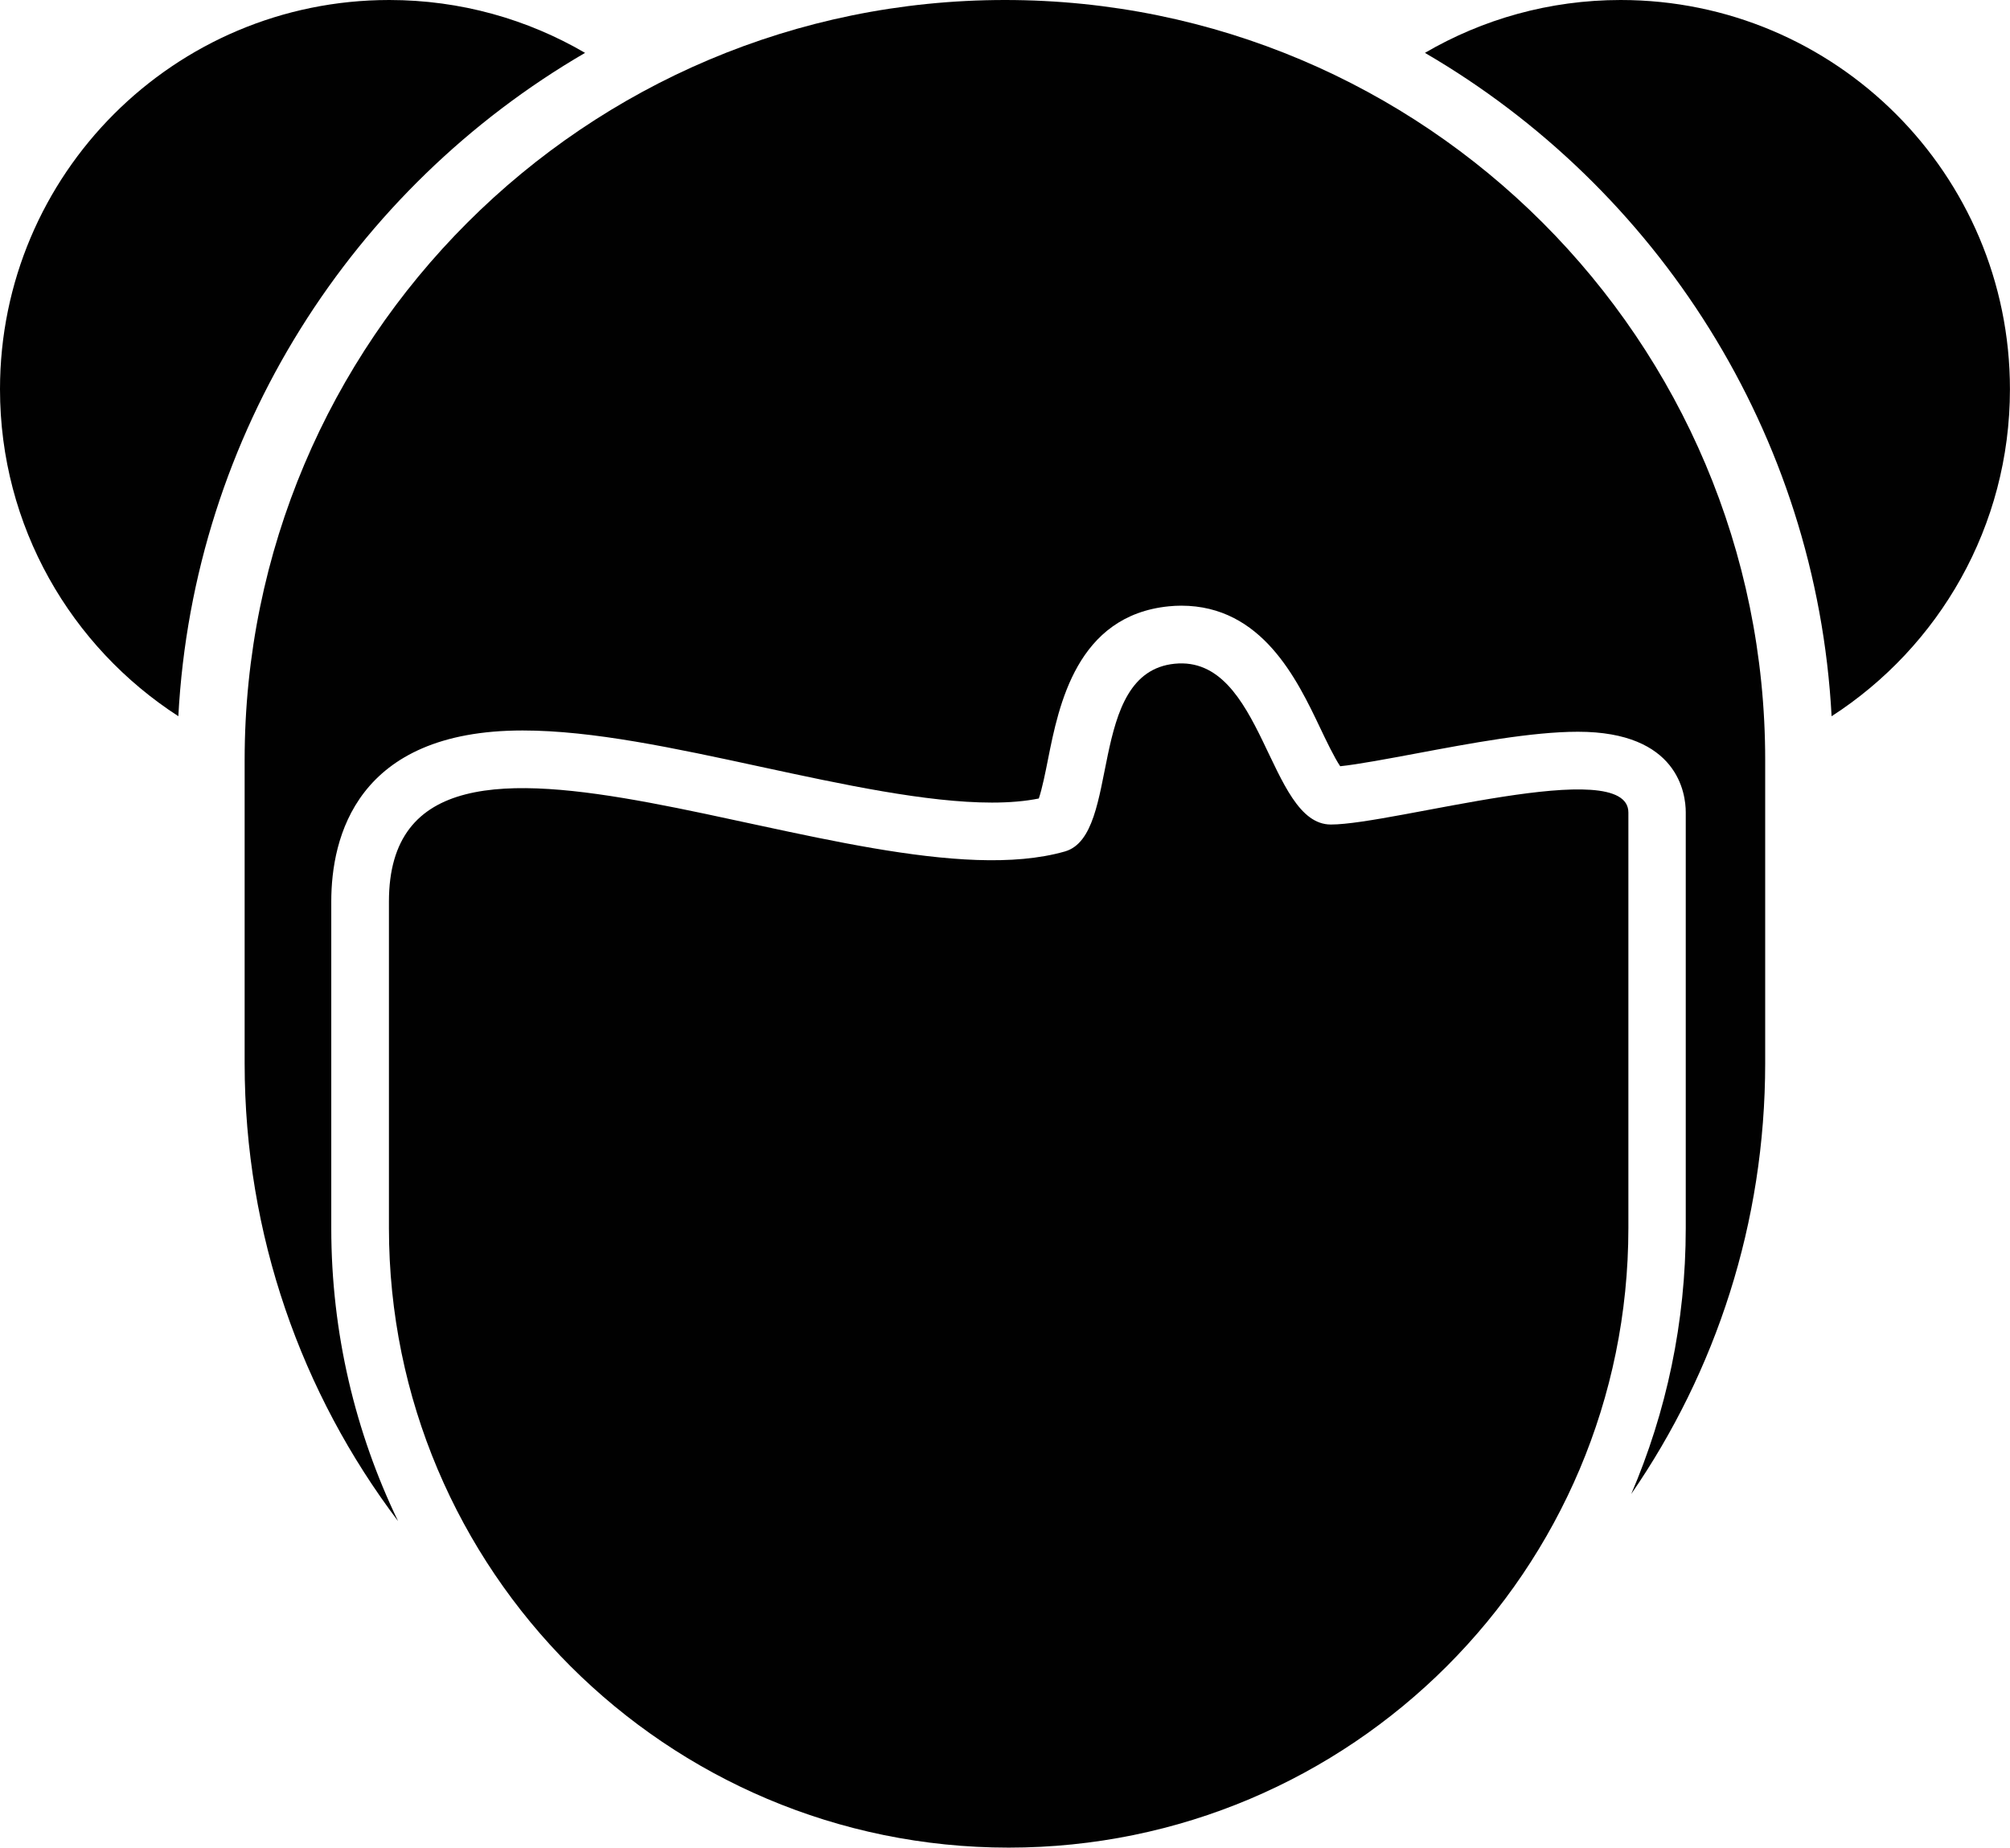
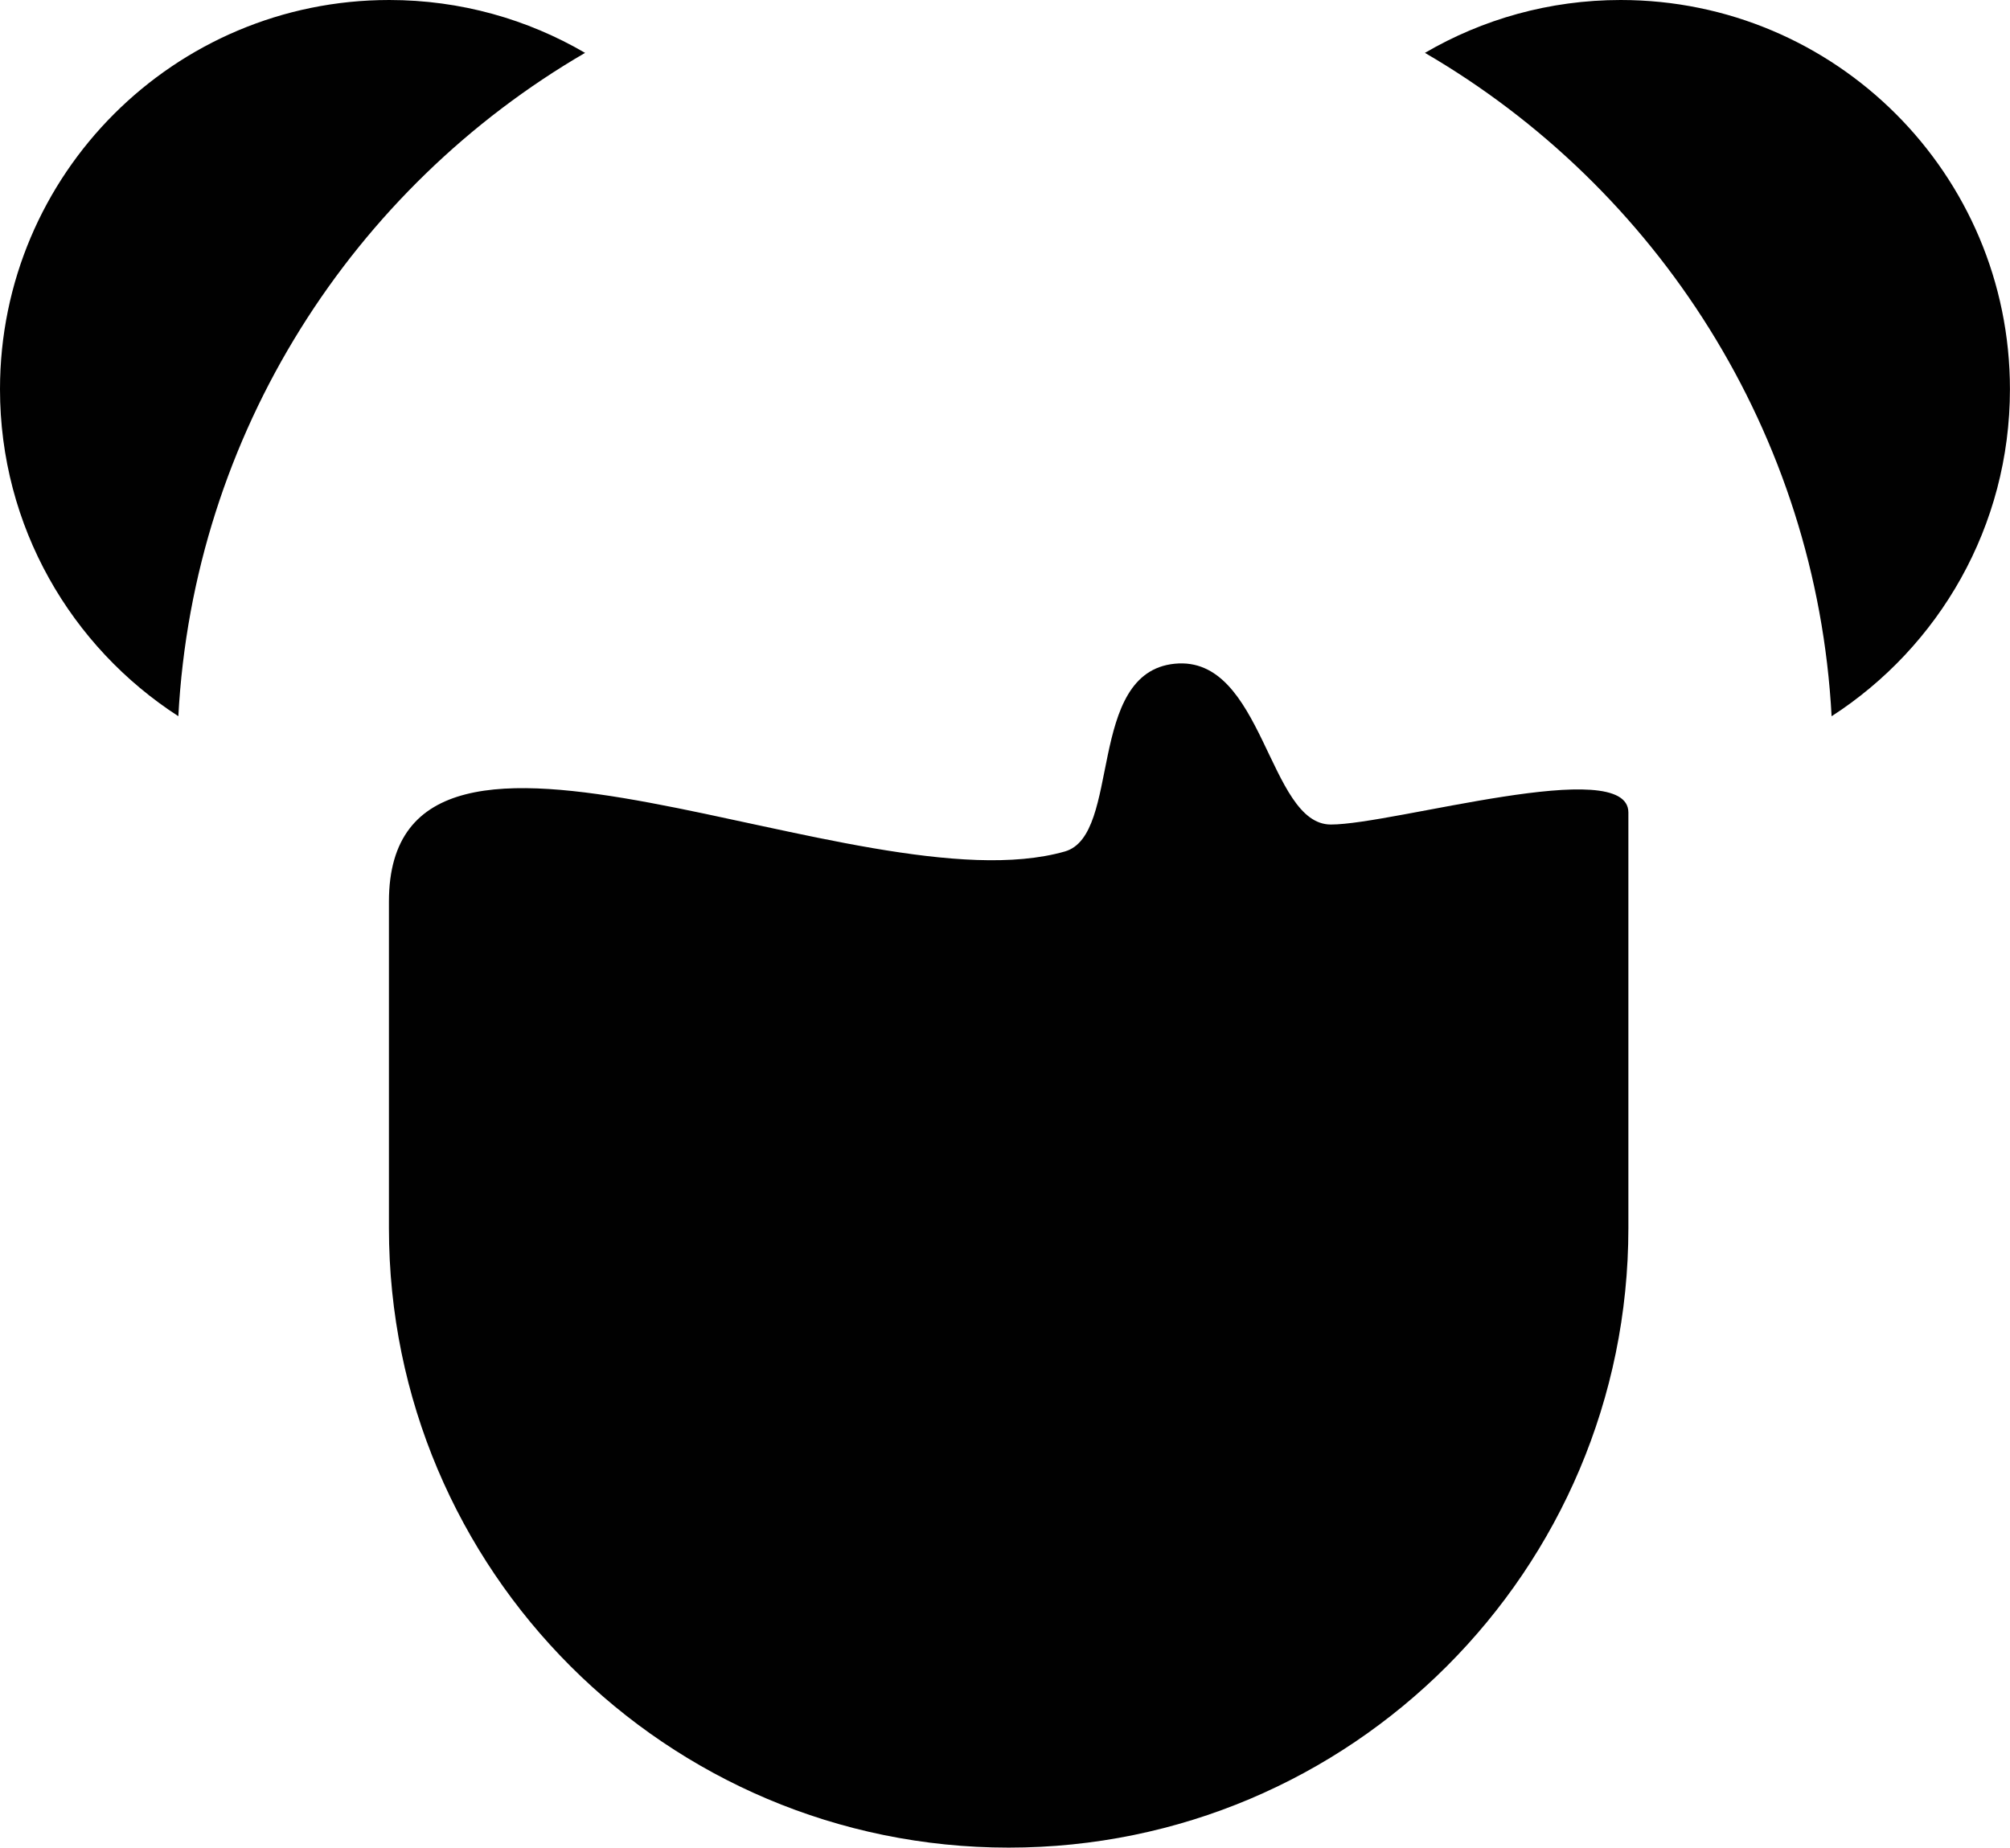
<svg xmlns="http://www.w3.org/2000/svg" id="uuid-0df01ed9-dc19-4742-9554-f6a2a18b6af2" viewBox="0 0 348.94 320.82">
-   <path d="m174.47,0h0C101.57,0,42.47,59.1,42.47,132v52.61c0,29.86,9.92,57.41,26.64,79.52-7.43-15.41-11.6-32.68-11.6-50.9v-56.69c0-11.09,4.32-29.7,33.22-29.7,12.17,0,26.35,3.06,41.37,6.31,14.13,3.05,28.75,6.21,40.1,6.21,3.1,0,5.83-.24,8.14-.71.58-1.7,1.18-4.69,1.6-6.82,1.86-9.33,4.96-24.95,20.97-26.55.72-.07,1.44-.11,2.15-.11,14.01,0,20.11,12.79,24.14,21.26,1,2.1,2.41,5.06,3.46,6.62,3.09-.32,8.39-1.32,13.16-2.21,9.43-1.77,20.12-3.78,28.12-3.78,17.36,0,18.71,10.72,18.71,14v72.16c0,16.39-3.38,32.01-9.46,46.19,14.66-21.27,23.25-47.04,23.25-74.82v-52.61C306.47,59.1,247.37,0,174.47,0Z" style="fill:#010101; stroke-width:0px;" />
  <path d="m175.1,320.82h0c-59.42,0-107.58-48.17-107.58-107.58,0,0,0-12.37,0-56.69s81.74,1.47,117.34-8.7c9.91-2.83,3.63-31.06,19.07-32.6s16.21,27.92,27.11,27.92,51.65-12.19,51.65-2.09v72.16c0,59.42-48.17,107.58-107.58,107.58Z" style="fill:#010101; stroke-width:0px;" />
  <path d="m281.36,0c-12.39,0-24,3.35-33.99,9.18,40.23,23.41,67.98,66.02,70.6,115.19,18.63-12.03,30.96-32.96,30.96-56.79,0-37.32-30.26-67.58-67.58-67.58Z" style="fill:#010101; stroke-width:0px;" />
  <path d="m67.58,0c12.39,0,24,3.35,33.99,9.18C61.33,32.59,33.58,75.2,30.96,124.36,12.34,112.33,0,91.4,0,67.58,0,30.26,30.26,0,67.58,0Z" style="fill:#010101; stroke-width:0px;" />
</svg>